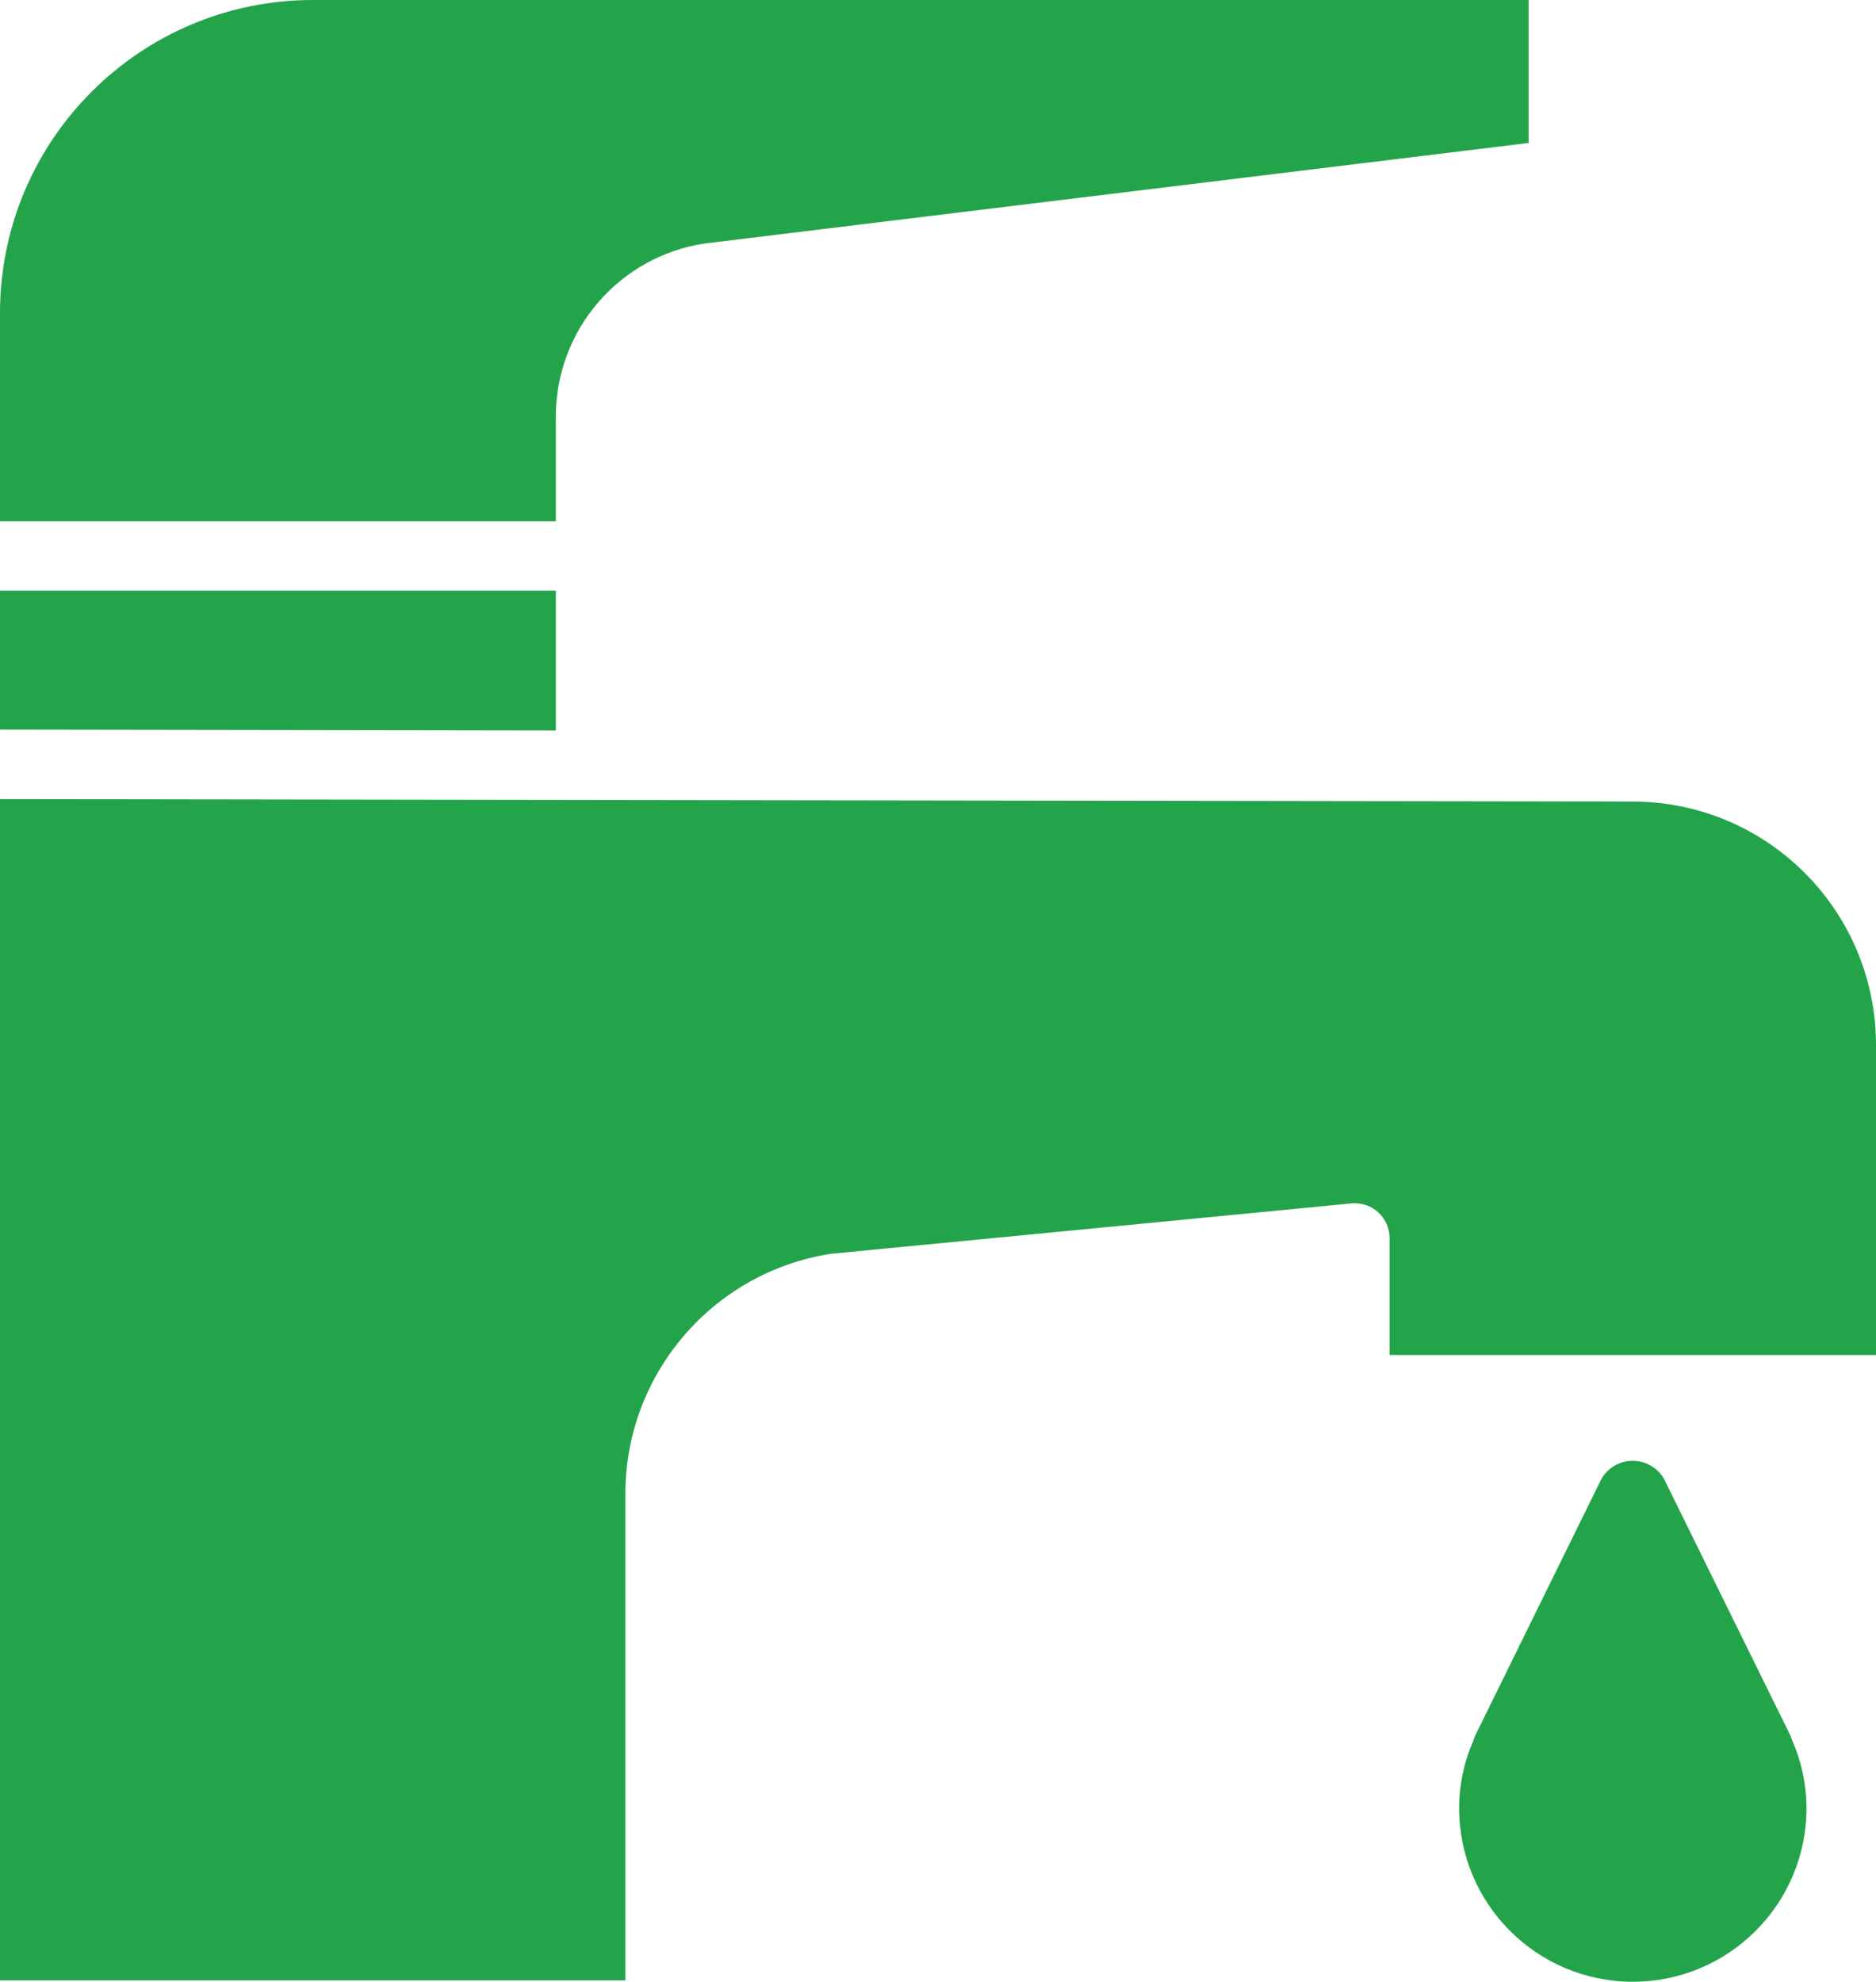
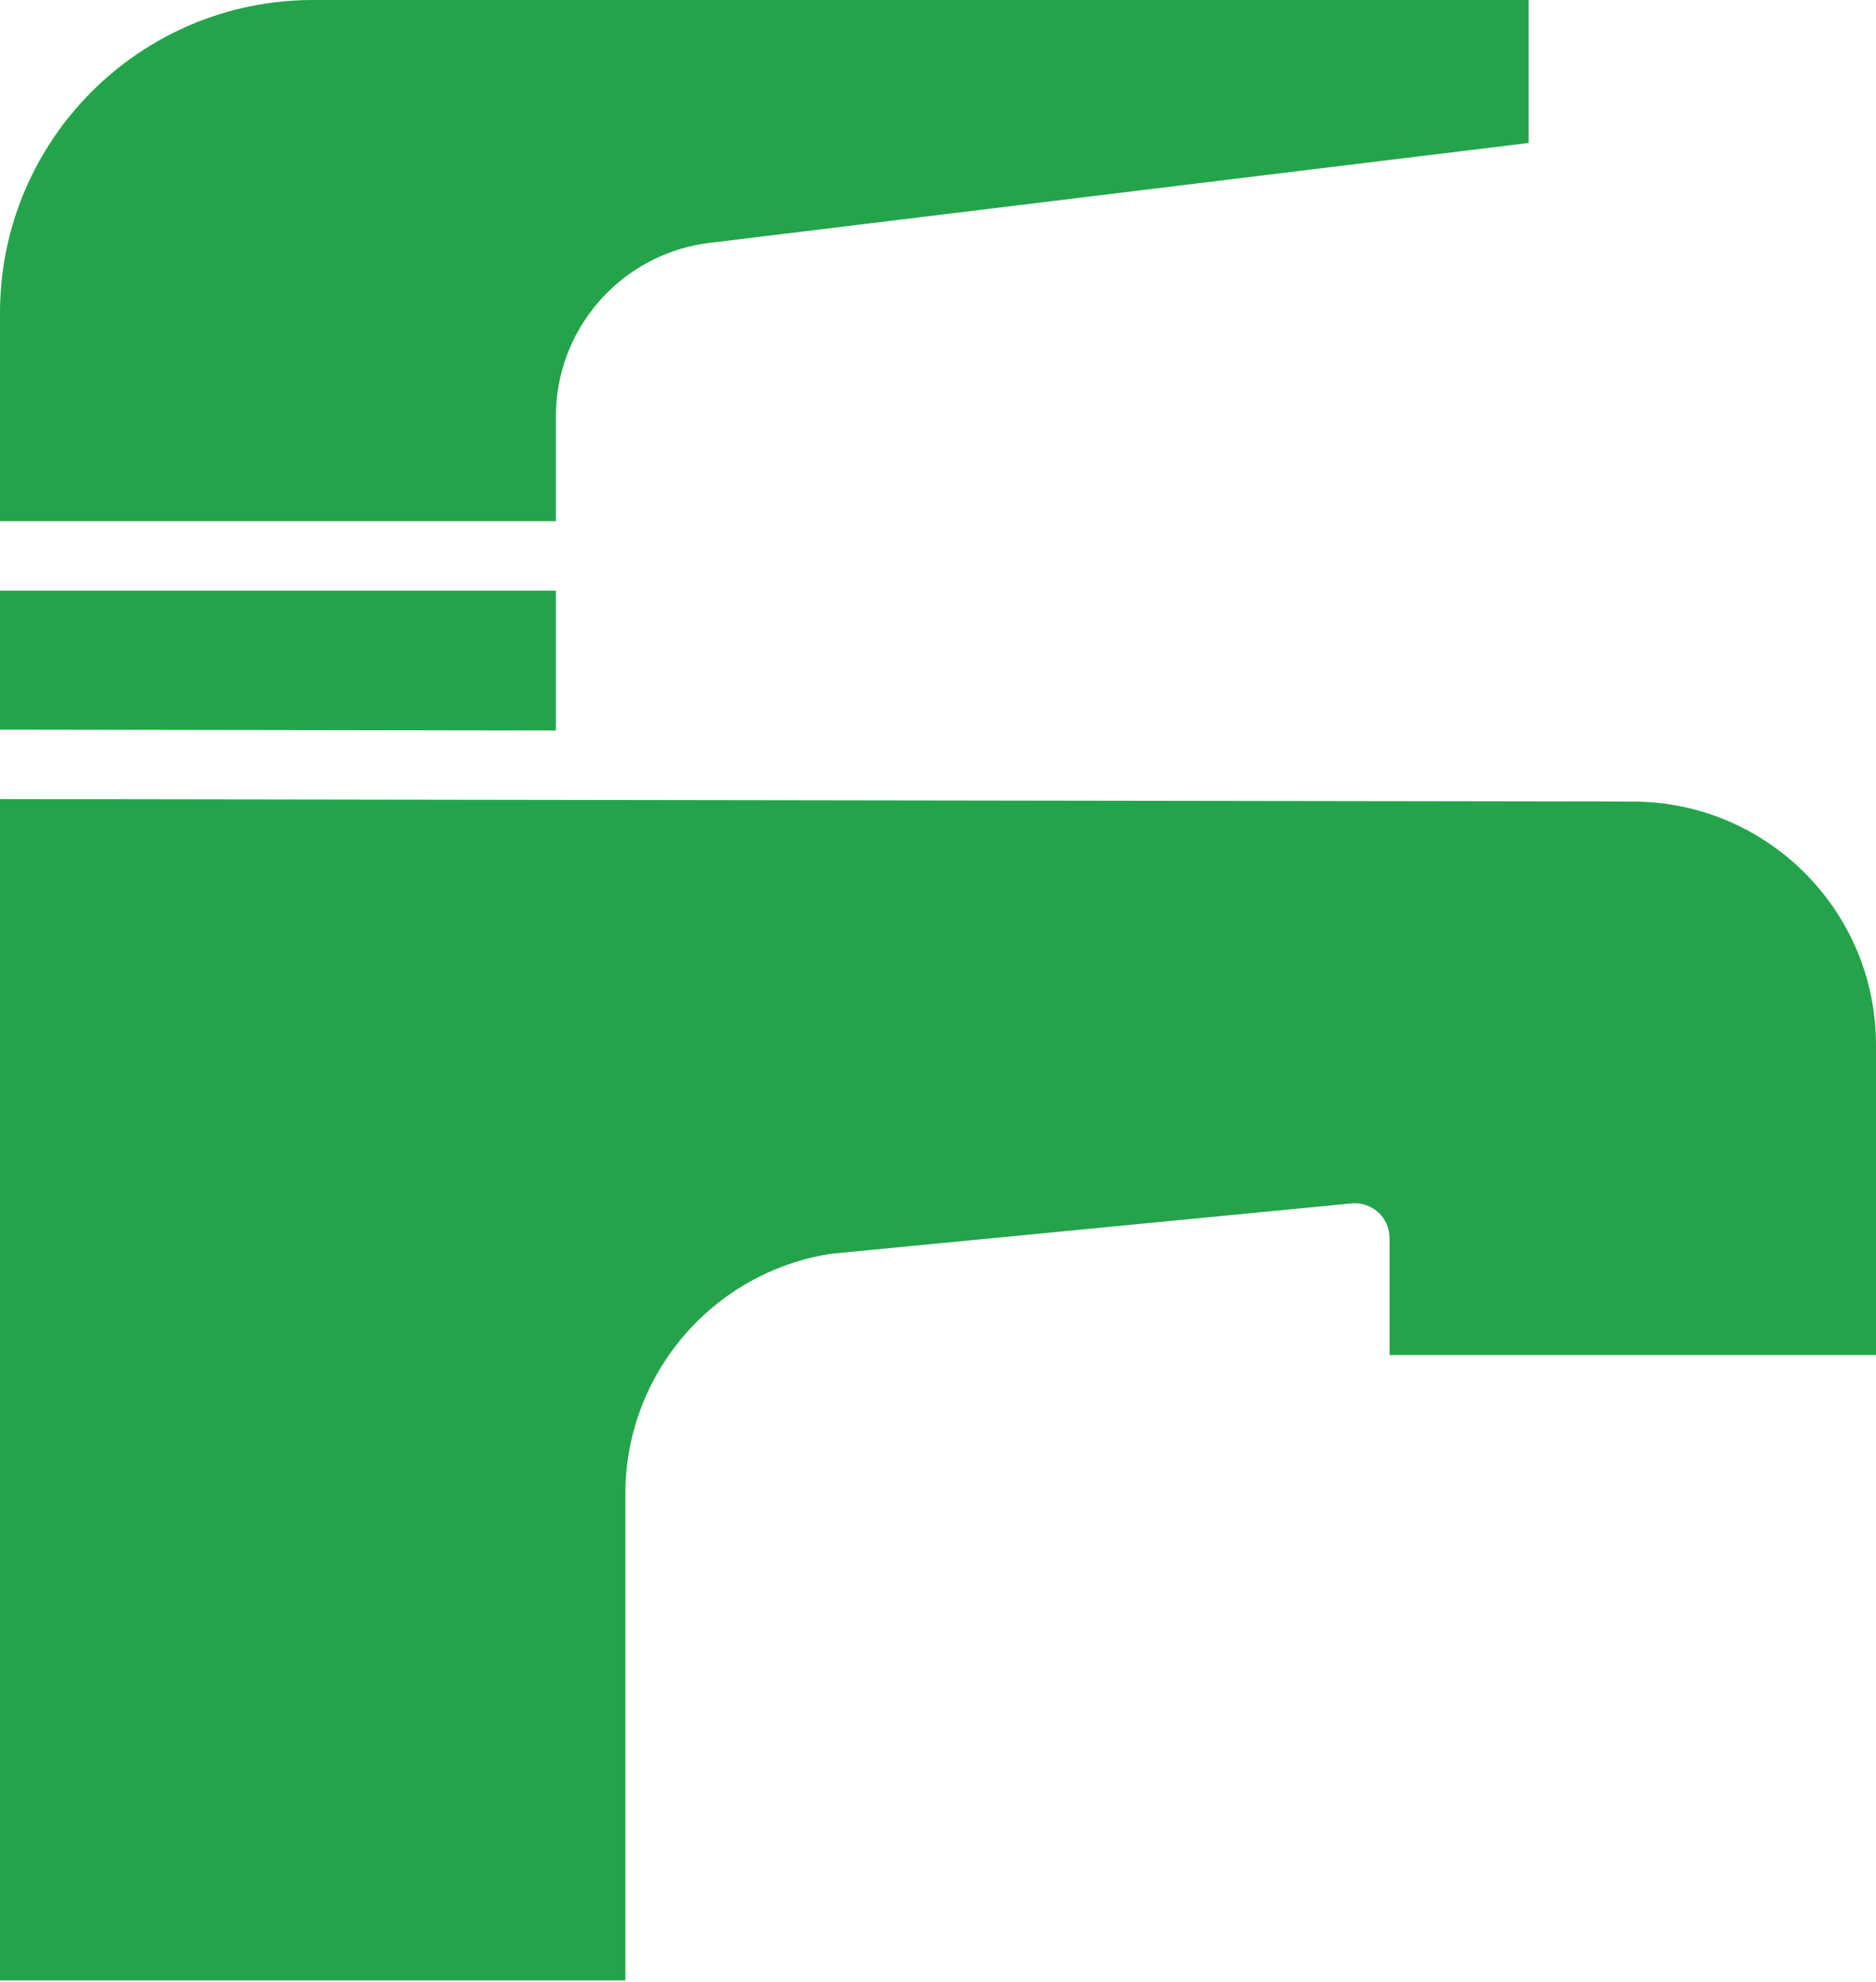
<svg xmlns="http://www.w3.org/2000/svg" id="_Слой_2" data-name="Слой 2" viewBox="0 0 432 456.31">
  <defs>
    <style>
      .cls-1 {
        stroke-width: 0px;
      fill: #24a44a;
      }
    </style>
  </defs>
  <g id="solid">
    <path class="cls-1" d="m128,95.66v24.34H0v-48C.04,32.25,32.25.04,72,0h280v32.92s-189.66,23.14-189.66,23.14c-19.64,2.93-34.22,19.74-34.34,39.6Zm0,72.54L0,168v-32h128v32.19ZM0,184l376.09.56c30.88.09,55.87,25.12,55.91,56v71.44h-112.02v-26.95c0-2.25-.95-4.4-2.62-5.92-1.68-1.51-3.91-2.25-6.15-2.04l-119.86,11.6c-27.26,4.24-47.35,27.73-47.34,55.31v112H0V184Z" />
-     <path class="cls-1" d="m339.31,400.72c-2.17,4.91-3.3,10.22-3.31,15.59,0,22.09,17.91,40,40,40,22.09,0,40-17.91,40-40-.02-5.38-1.15-10.7-3.32-15.62-.13-.45-.3-.89-.5-1.3l-29.02-58.92c-.72-1.23-1.74-2.25-2.97-2.97-3.96-2.33-9.06-1-11.39,2.97l-28.98,58.92c-.21.43-.38.87-.51,1.33Z" />
  </g>
</svg>